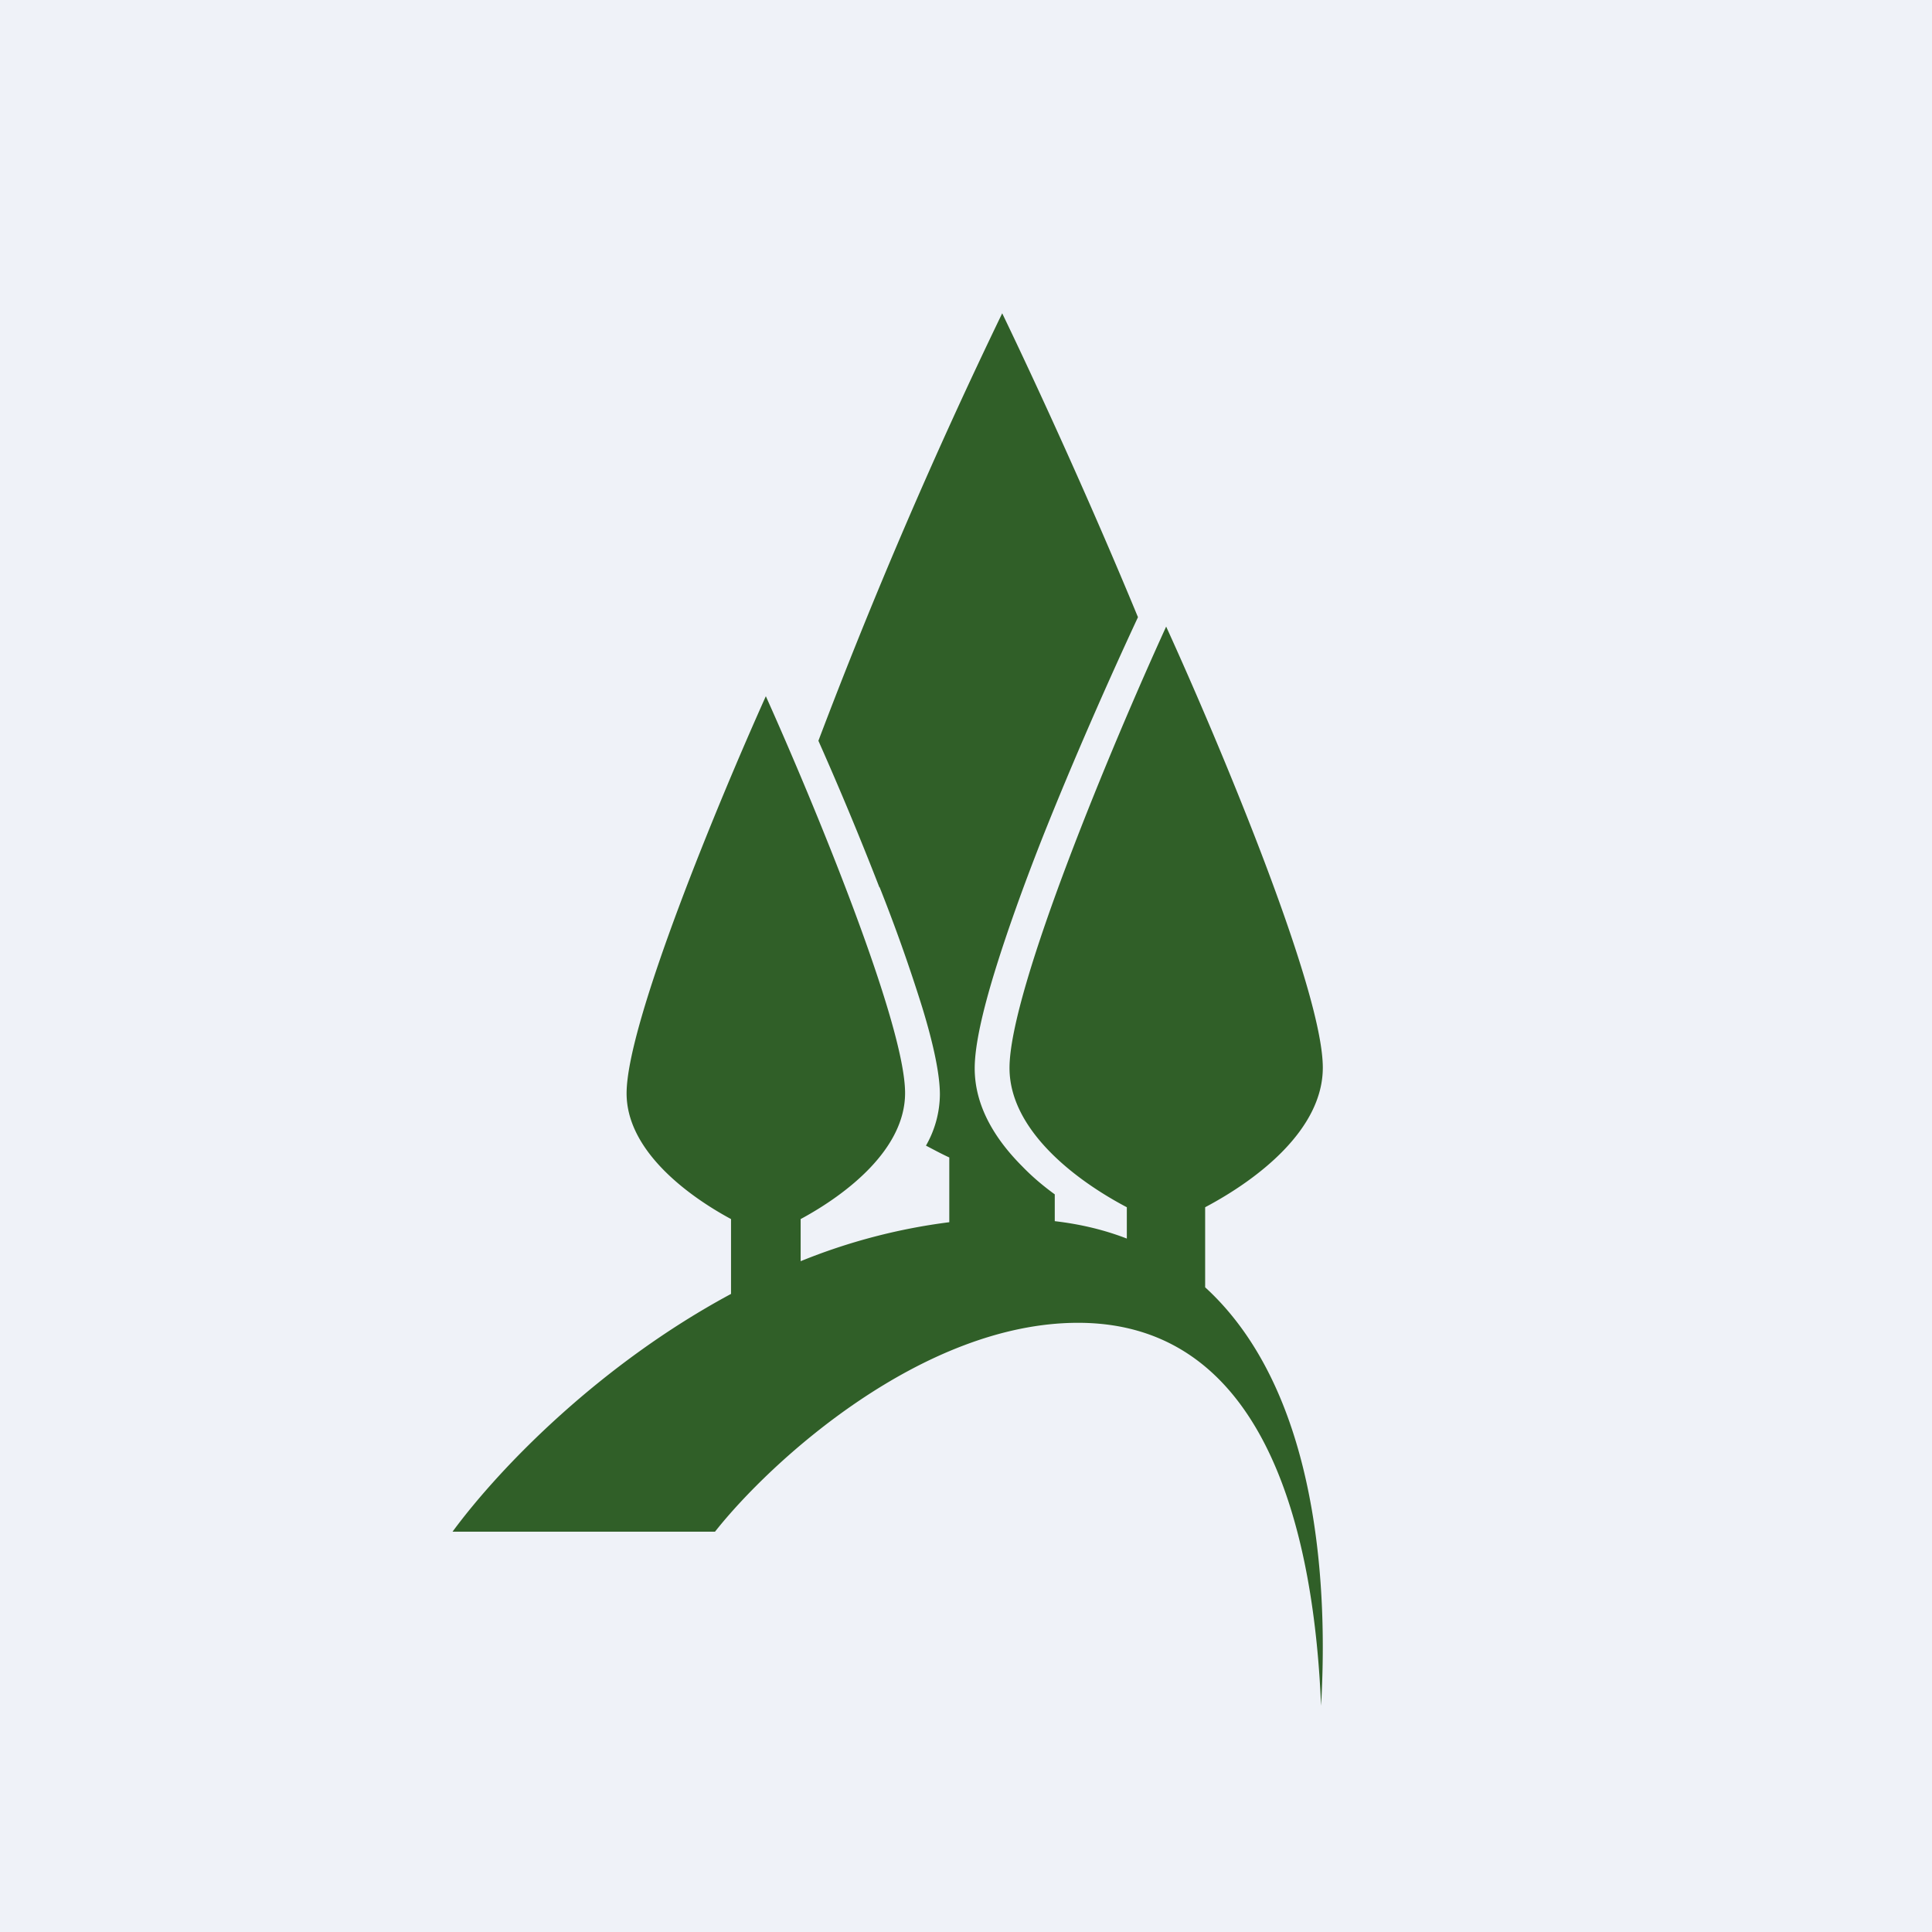
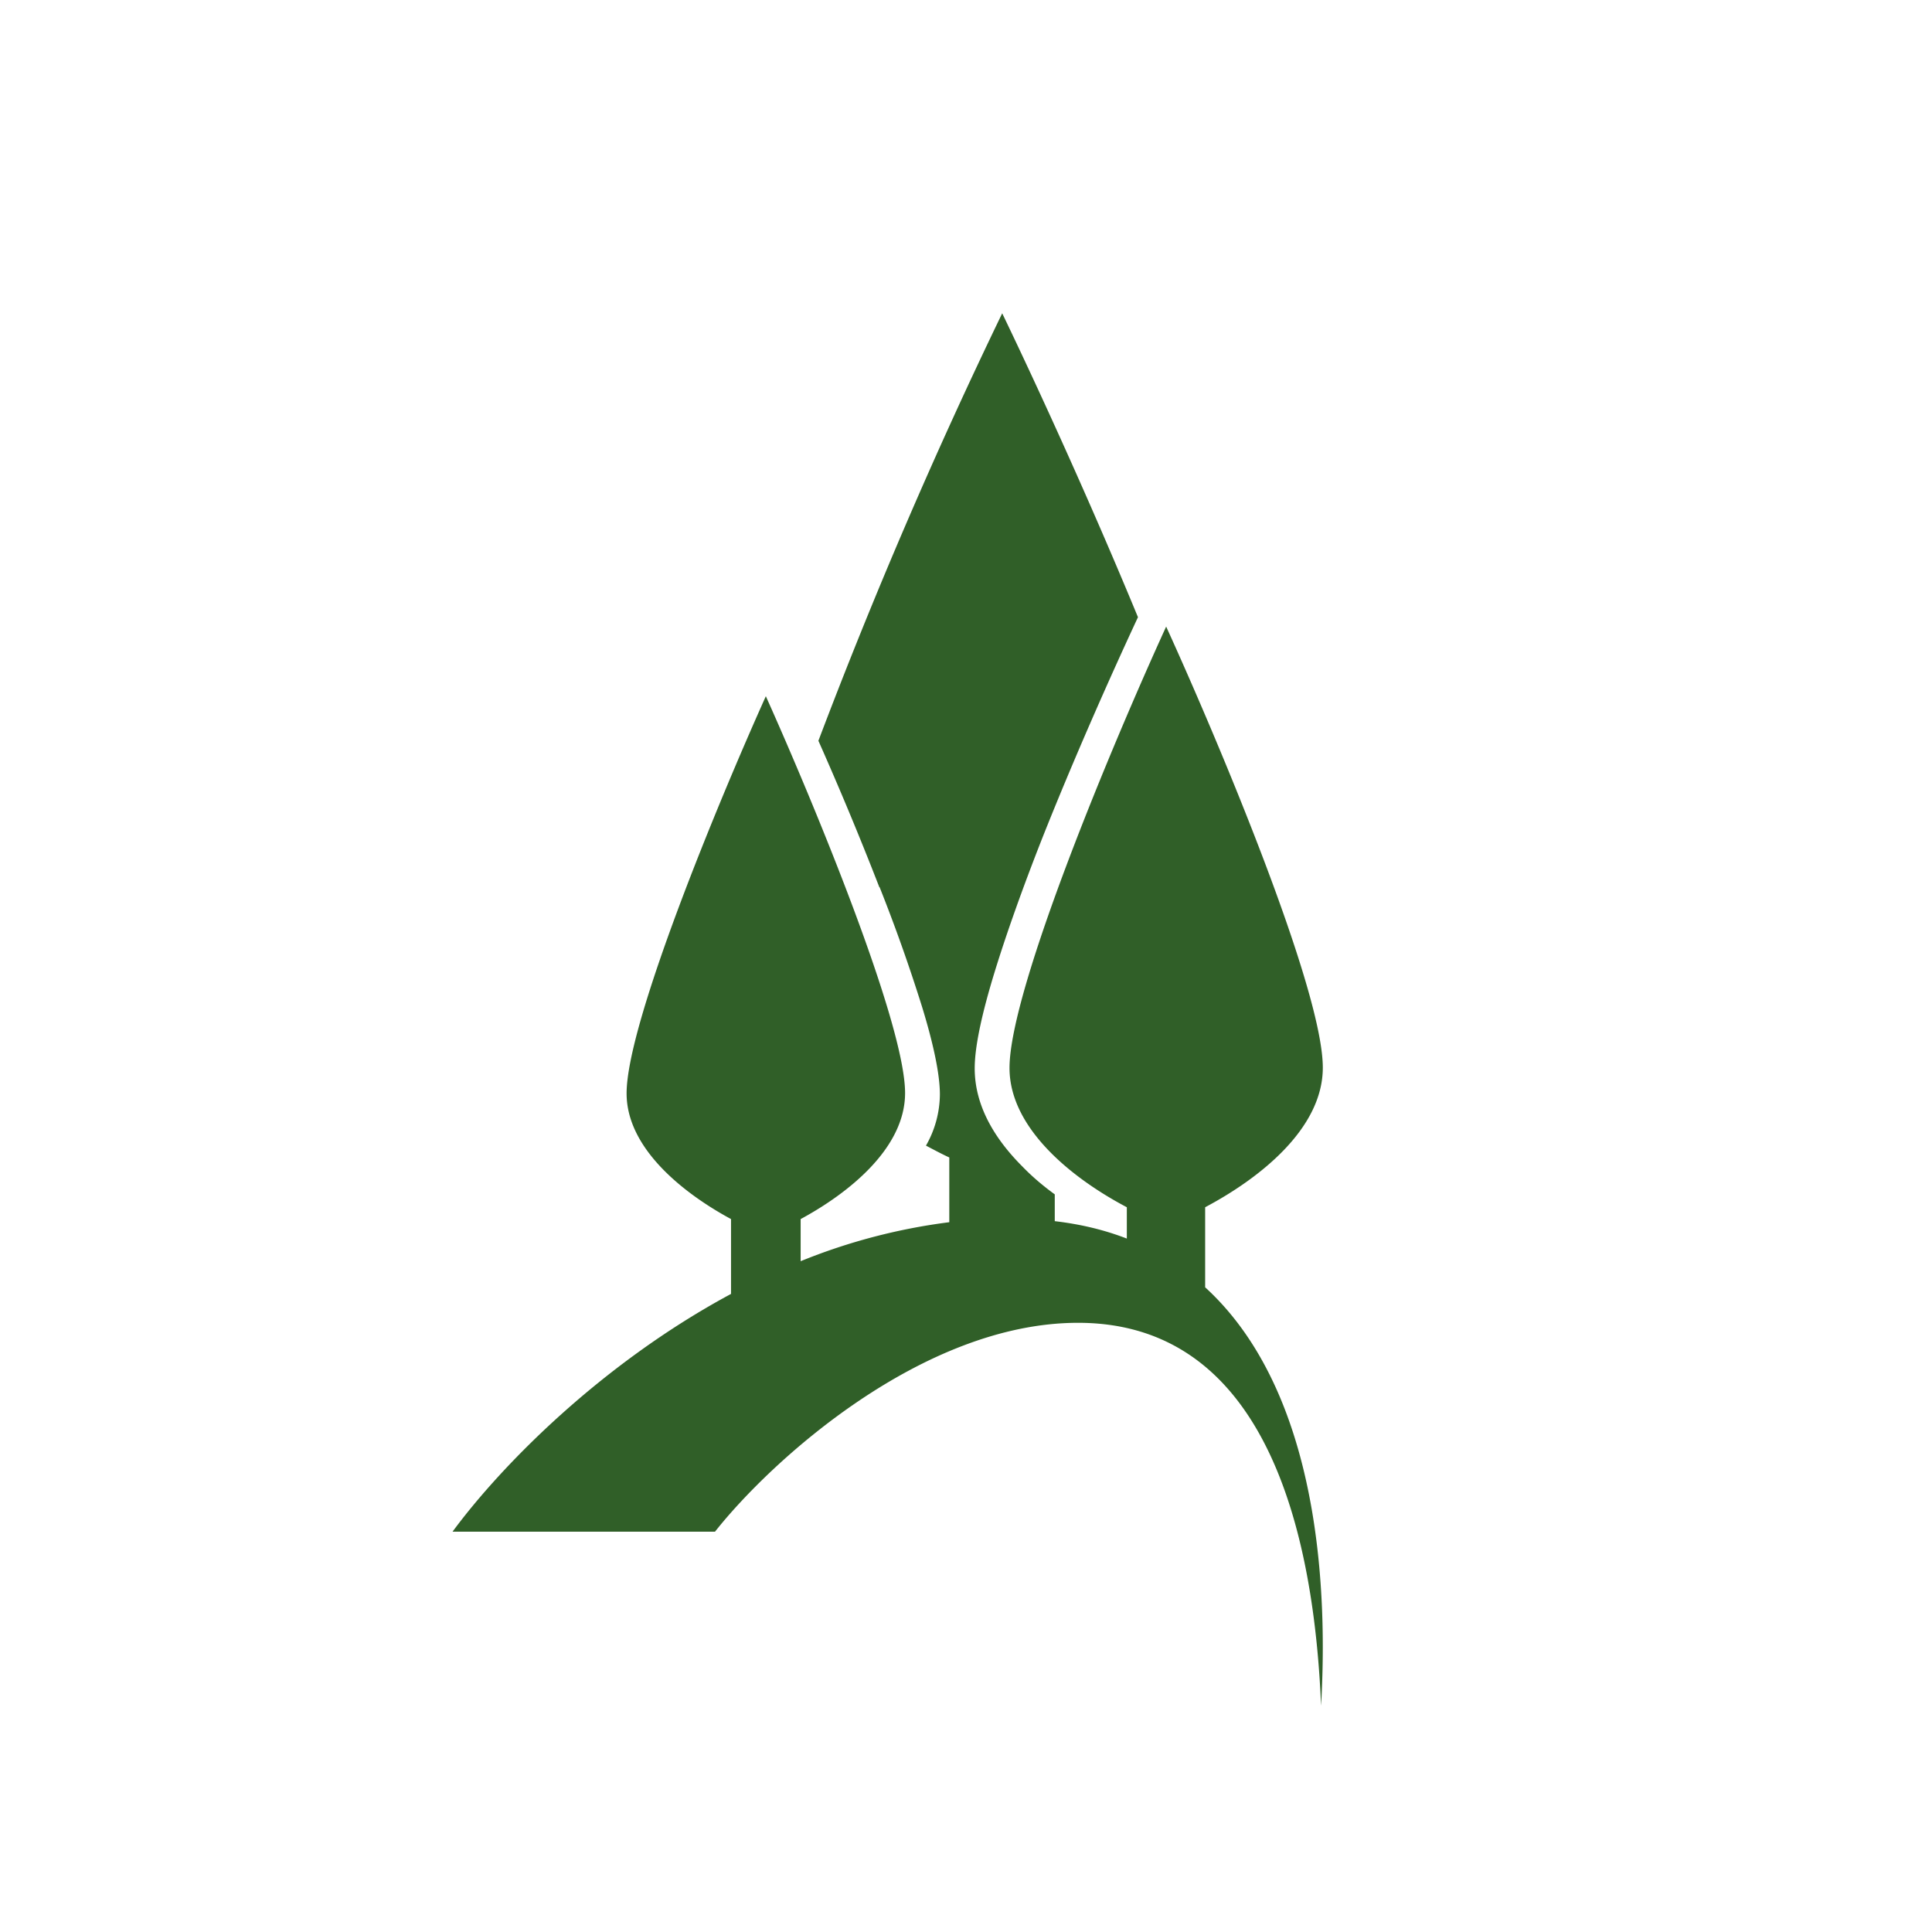
<svg xmlns="http://www.w3.org/2000/svg" viewBox="0 0 55.5 55.5">
-   <path d="M 0,0 H 55.5 V 55.5 H 0 Z" fill="rgb(239, 242, 248)" />
  <path d="M 25.26,25.485 A 96.3,96.3 0 0,0 23.51,21.28 A 151.9,151.9 0 0,1 28.79,9 C 29.83,11.16 31.34,14.46 32.69,17.73 C 31.87,19.49 30.82,21.86 29.92,24.13 C 29.39,25.48 28.92,26.79 28.57,27.93 C 28.23,29.04 28,30.03 28,30.69 C 28,31.79 28.6,32.74 29.37,33.51 C 29.66,33.81 29.97,34.07 30.3,34.31 V 35.08 C 31.07,35.17 31.75,35.34 32.37,35.58 V 34.68 C 30.85,33.88 29,32.44 29,30.68 C 29,28.42 32,21.28 33.5,18 C 35,21.29 38,28.42 38,30.67 C 38,32.44 36.15,33.87 34.62,34.68 V 36.98 C 38.22,40.27 38.08,46.72 37.95,49 C 37.76,44.42 36.55,38 30.97,38 C 26.5,38 22.15,41.96 20.54,44 H 13 C 14.4,42.1 17.28,39.17 21,37.17 V 35.02 C 19.65,34.29 18,33 18,31.41 C 18,29.38 20.67,22.96 22,20 C 23.33,22.96 26,29.38 26,31.4 C 26,33 24.35,34.29 23,35.02 V 36.23 A 17,17 0 0,1 27.27,35.11 V 33.25 C 27.05,33.15 26.83,33.03 26.6,32.91 A 3,3 0 0,0 27,31.44 C 27,30.84 26.8,29.94 26.49,28.93 A 48.31,48.31 0 0,0 25.27,25.49 Z" fill="rgb(48, 95, 40)" />
</svg>